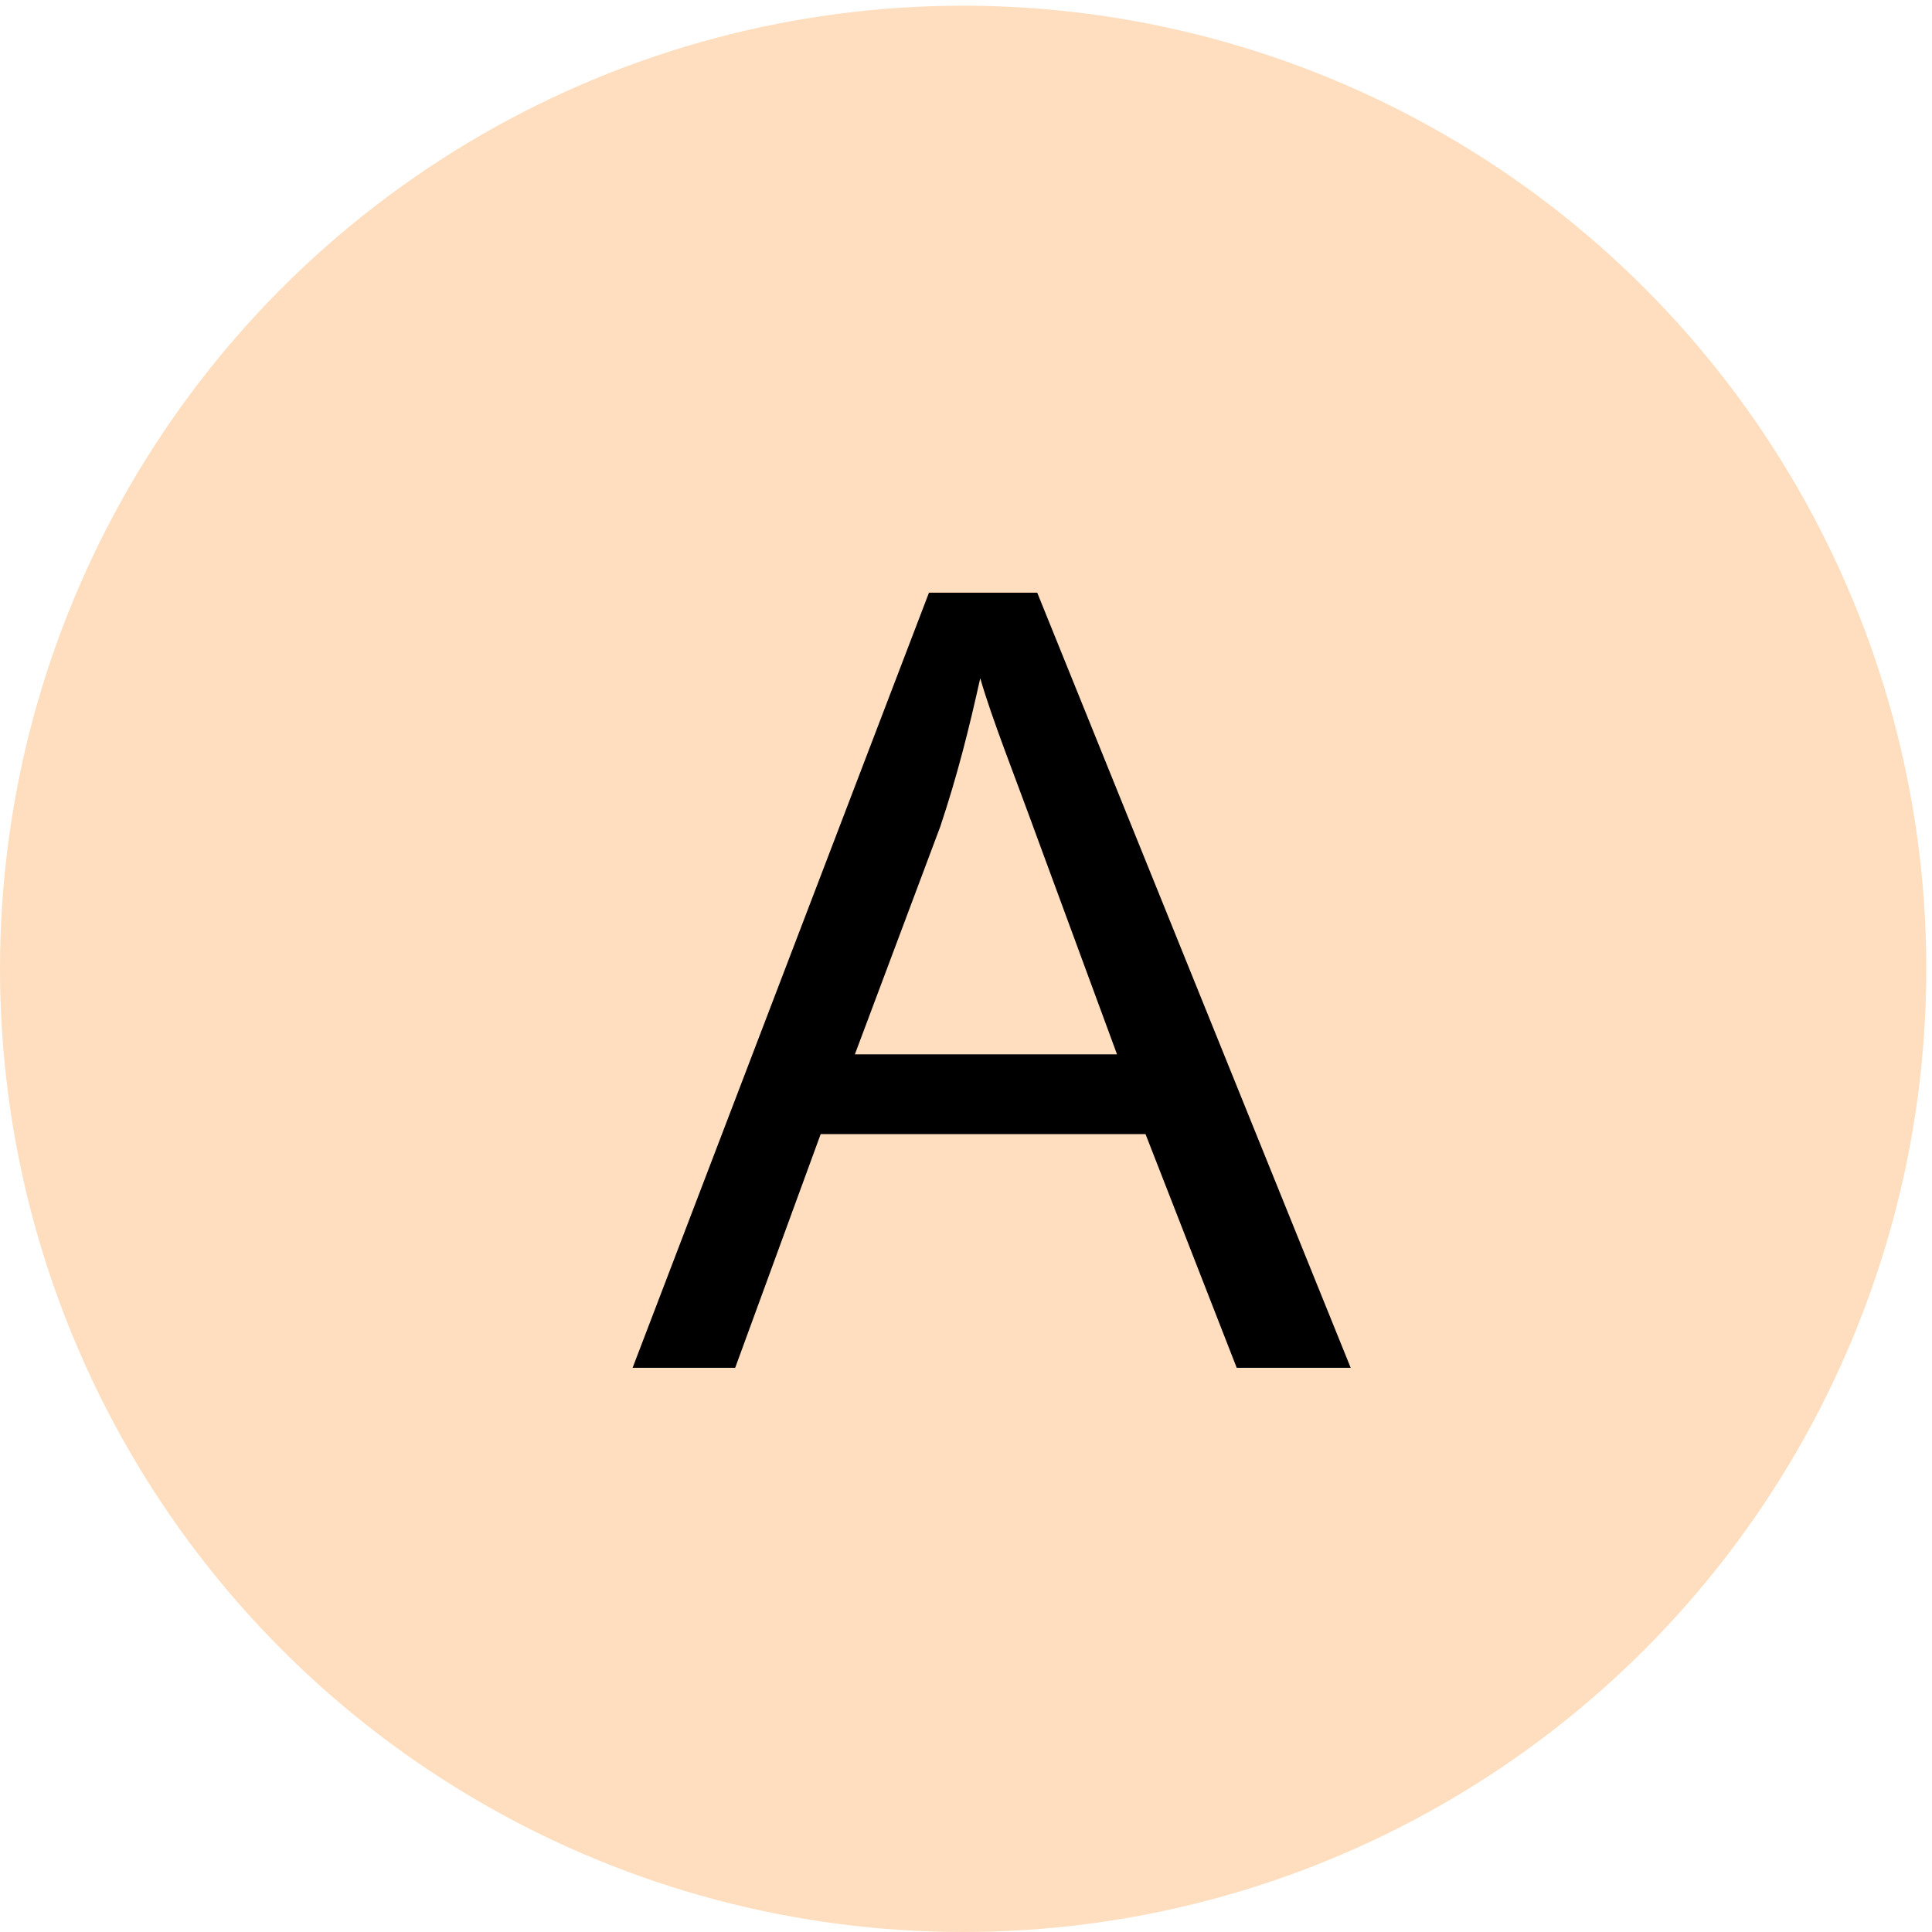
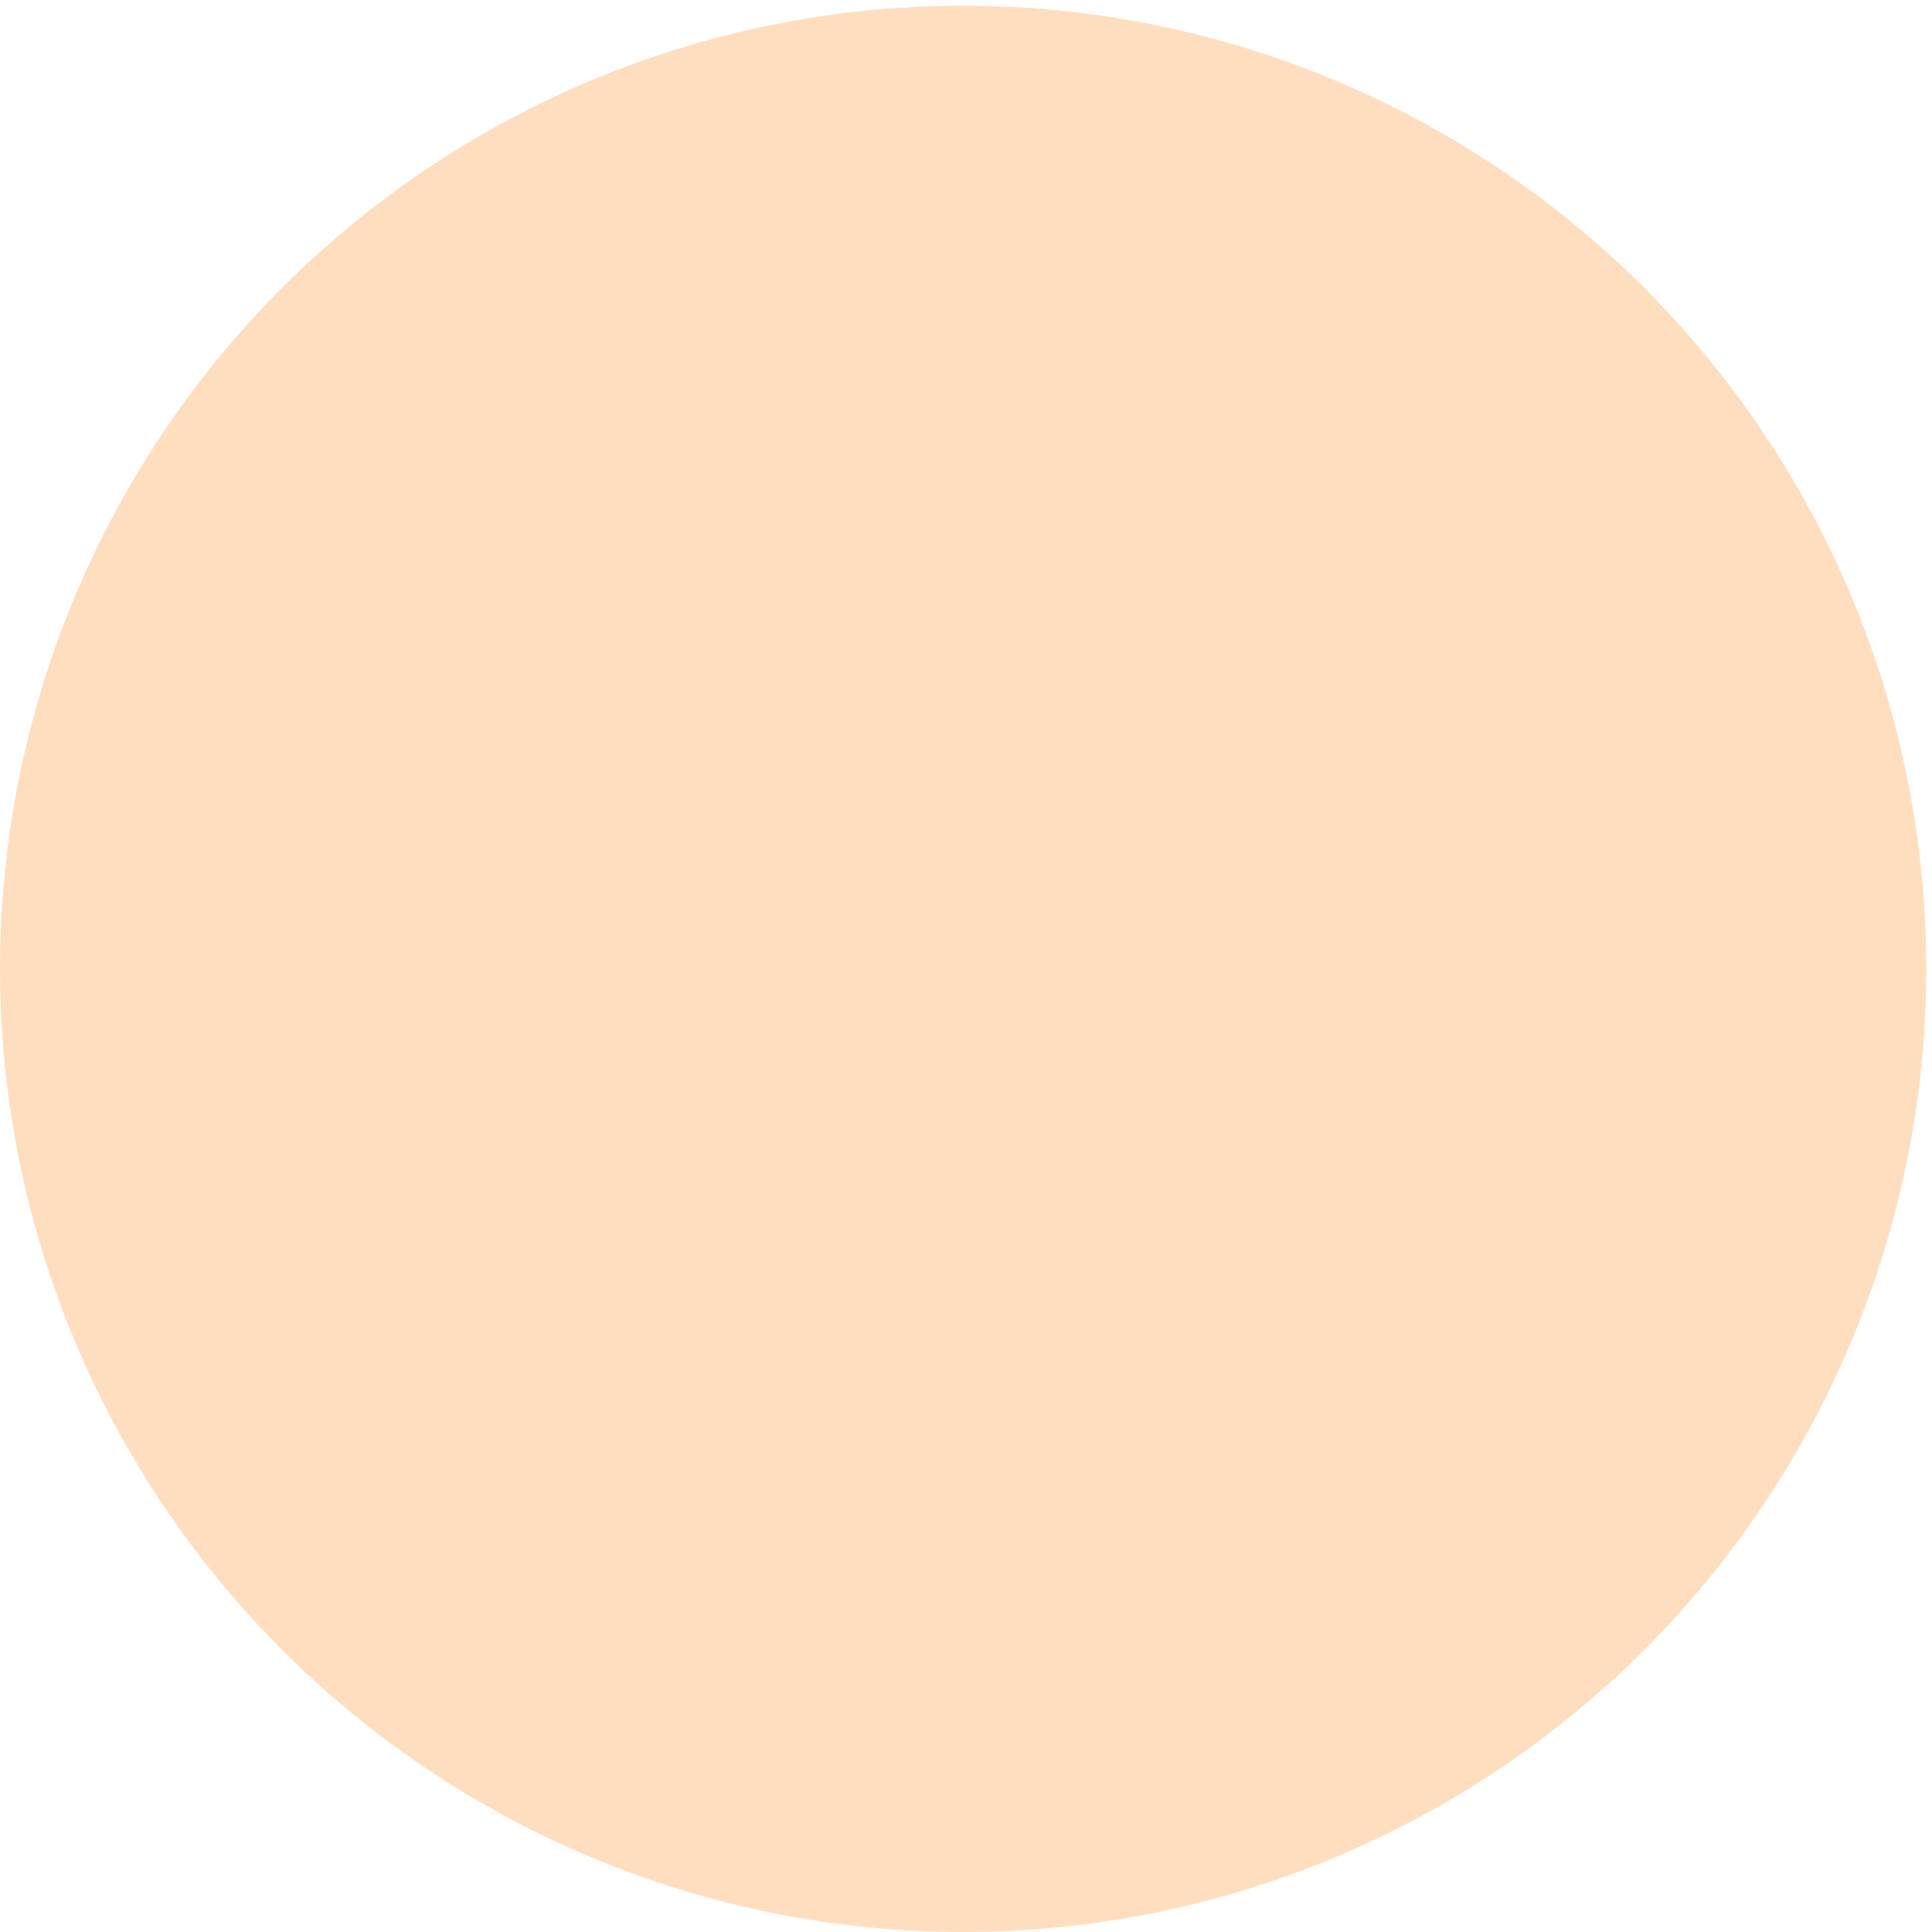
<svg xmlns="http://www.w3.org/2000/svg" id="Layer_1" data-name="Layer 1" version="1.1" viewBox="0 0 33.9 33.9">
  <defs>
    <style>
      .cls-1 {
        fill: #000;
      }

      .cls-1, .cls-2 {
        stroke-width: 0px;
      }

      .cls-2 {
        fill: #ffdebf;
      }
    </style>
  </defs>
  <circle class="cls-2" cx="16.9" cy="17" r="16.9" />
-   <path class="cls-1" d="M11.1,24l5.2-13.6h1.9l5.5,13.6h-2l-1.6-4.1h-5.7l-1.5,4.1h-1.9ZM15,18.5h4.6l-1.4-3.8c-.4-1.1-.8-2.1-1-2.8-.2.9-.4,1.7-.7,2.6l-1.5,4Z" />
</svg>